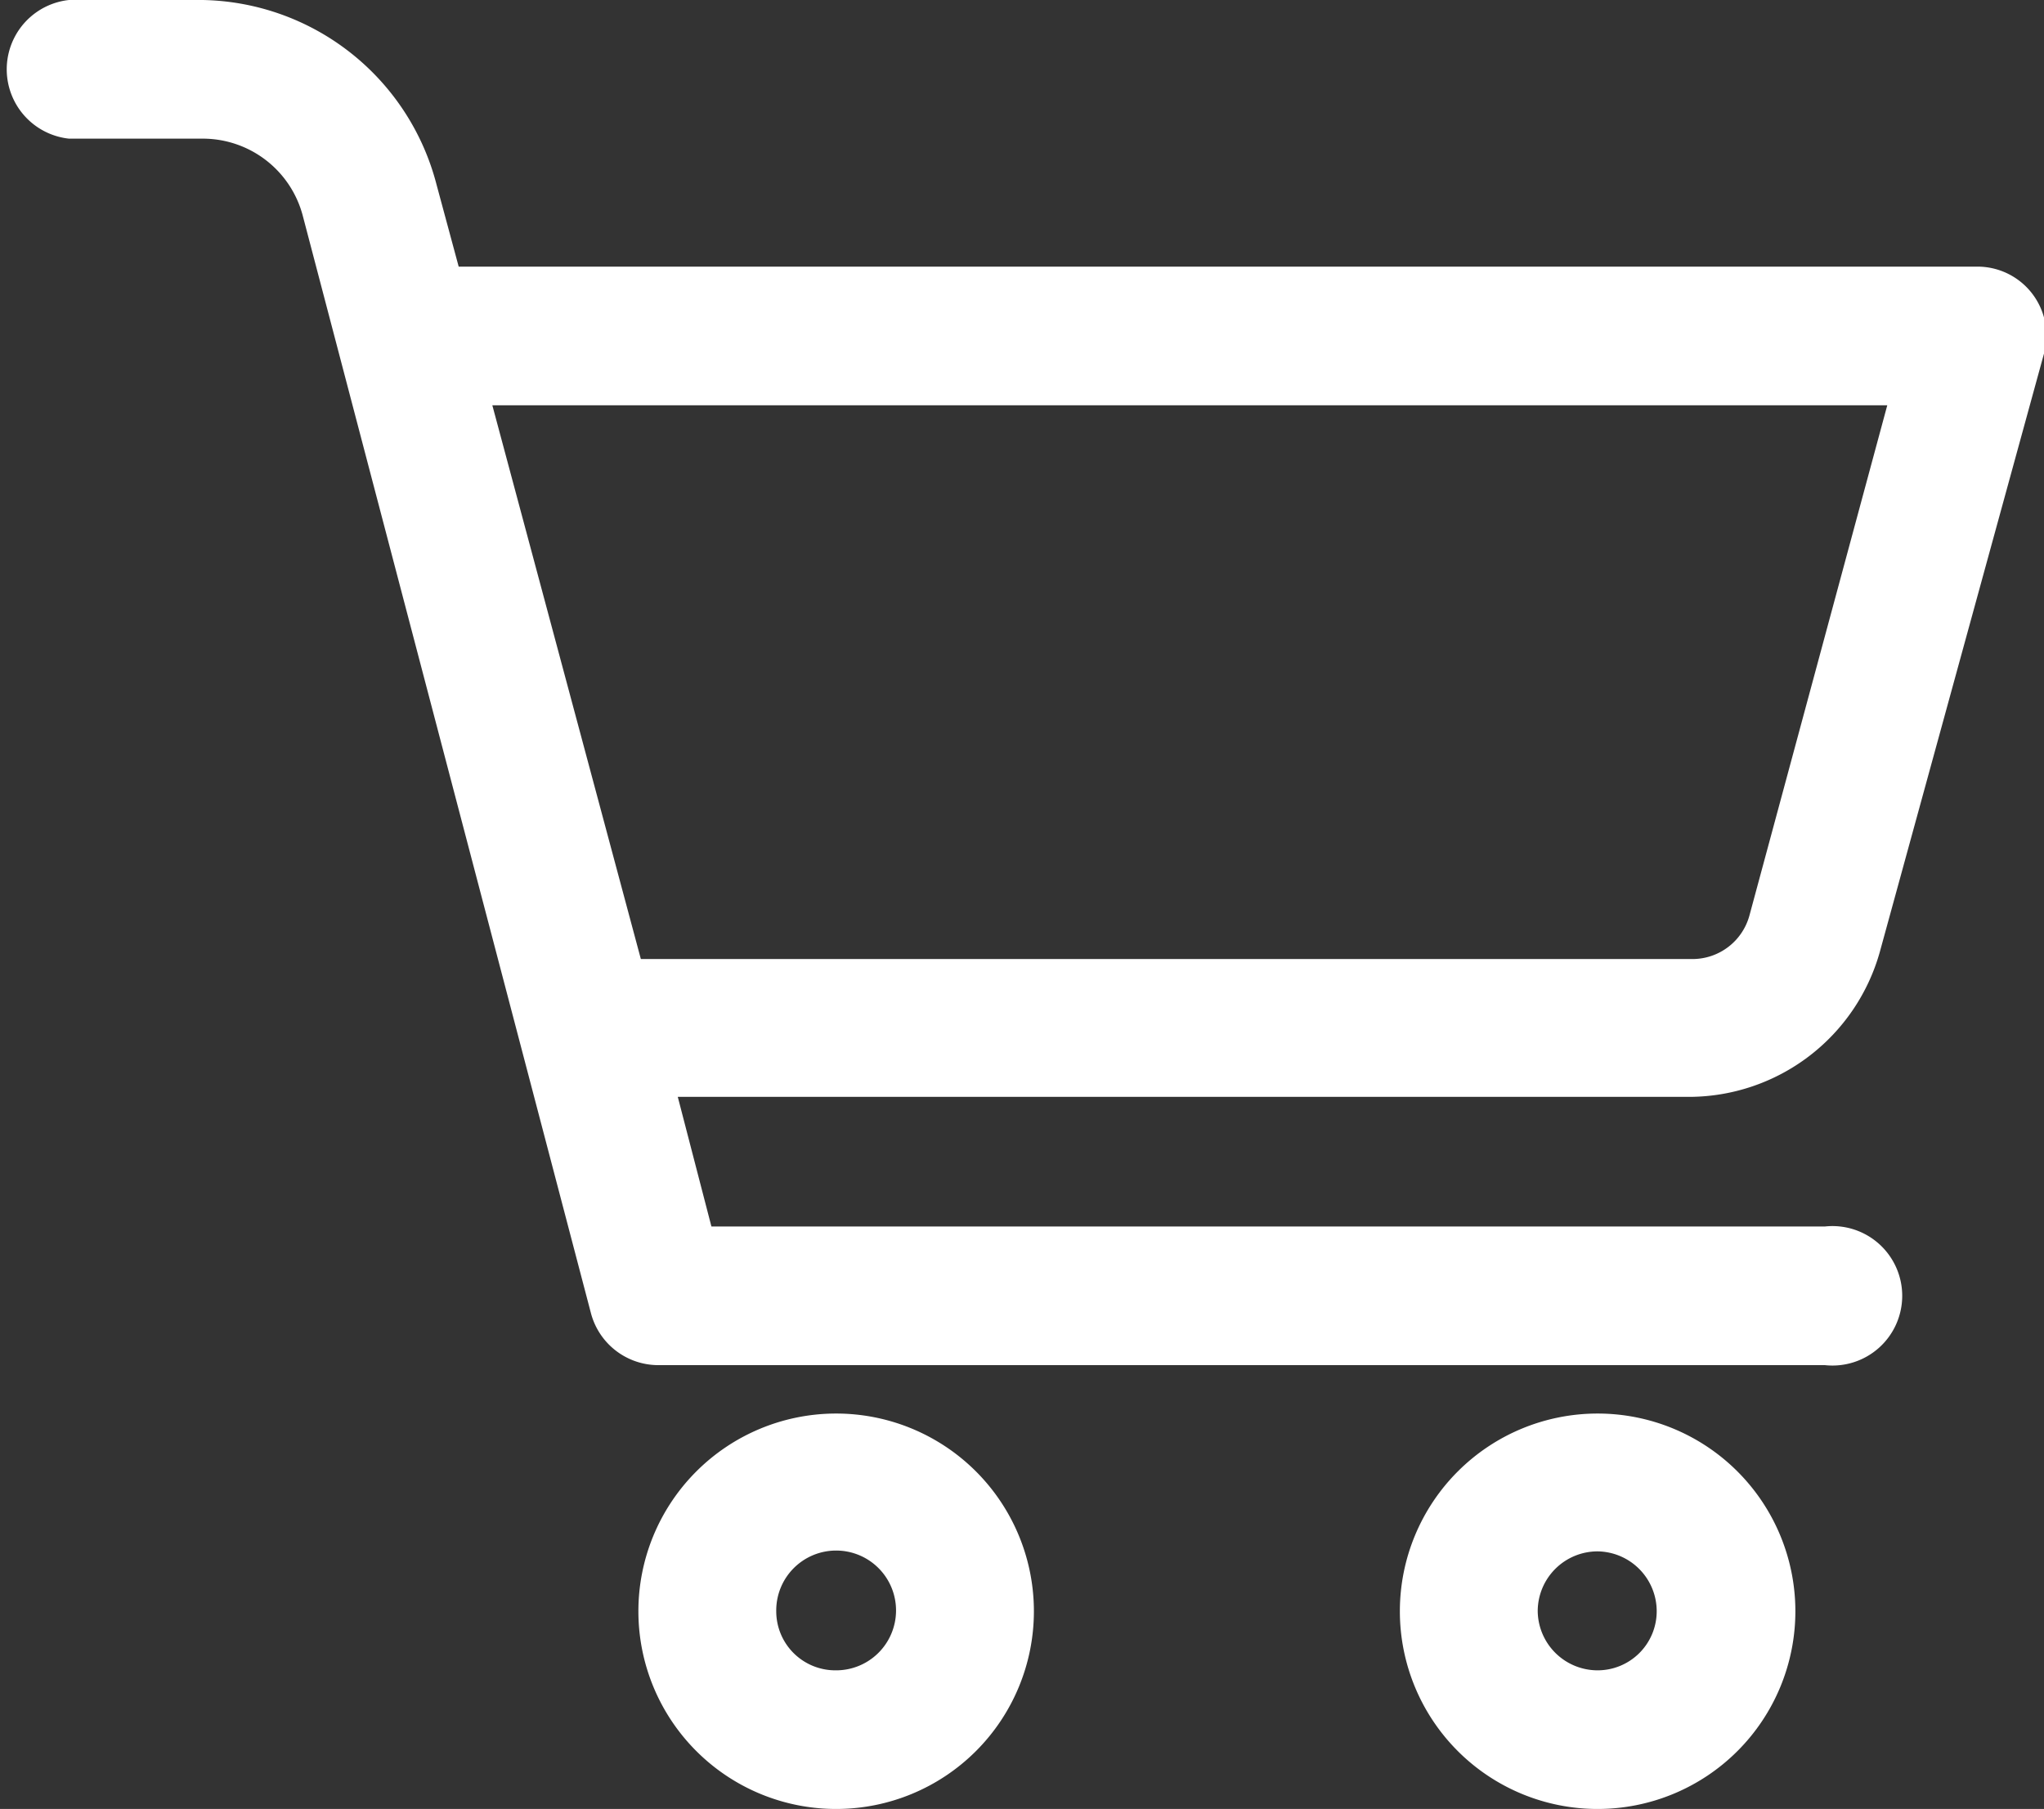
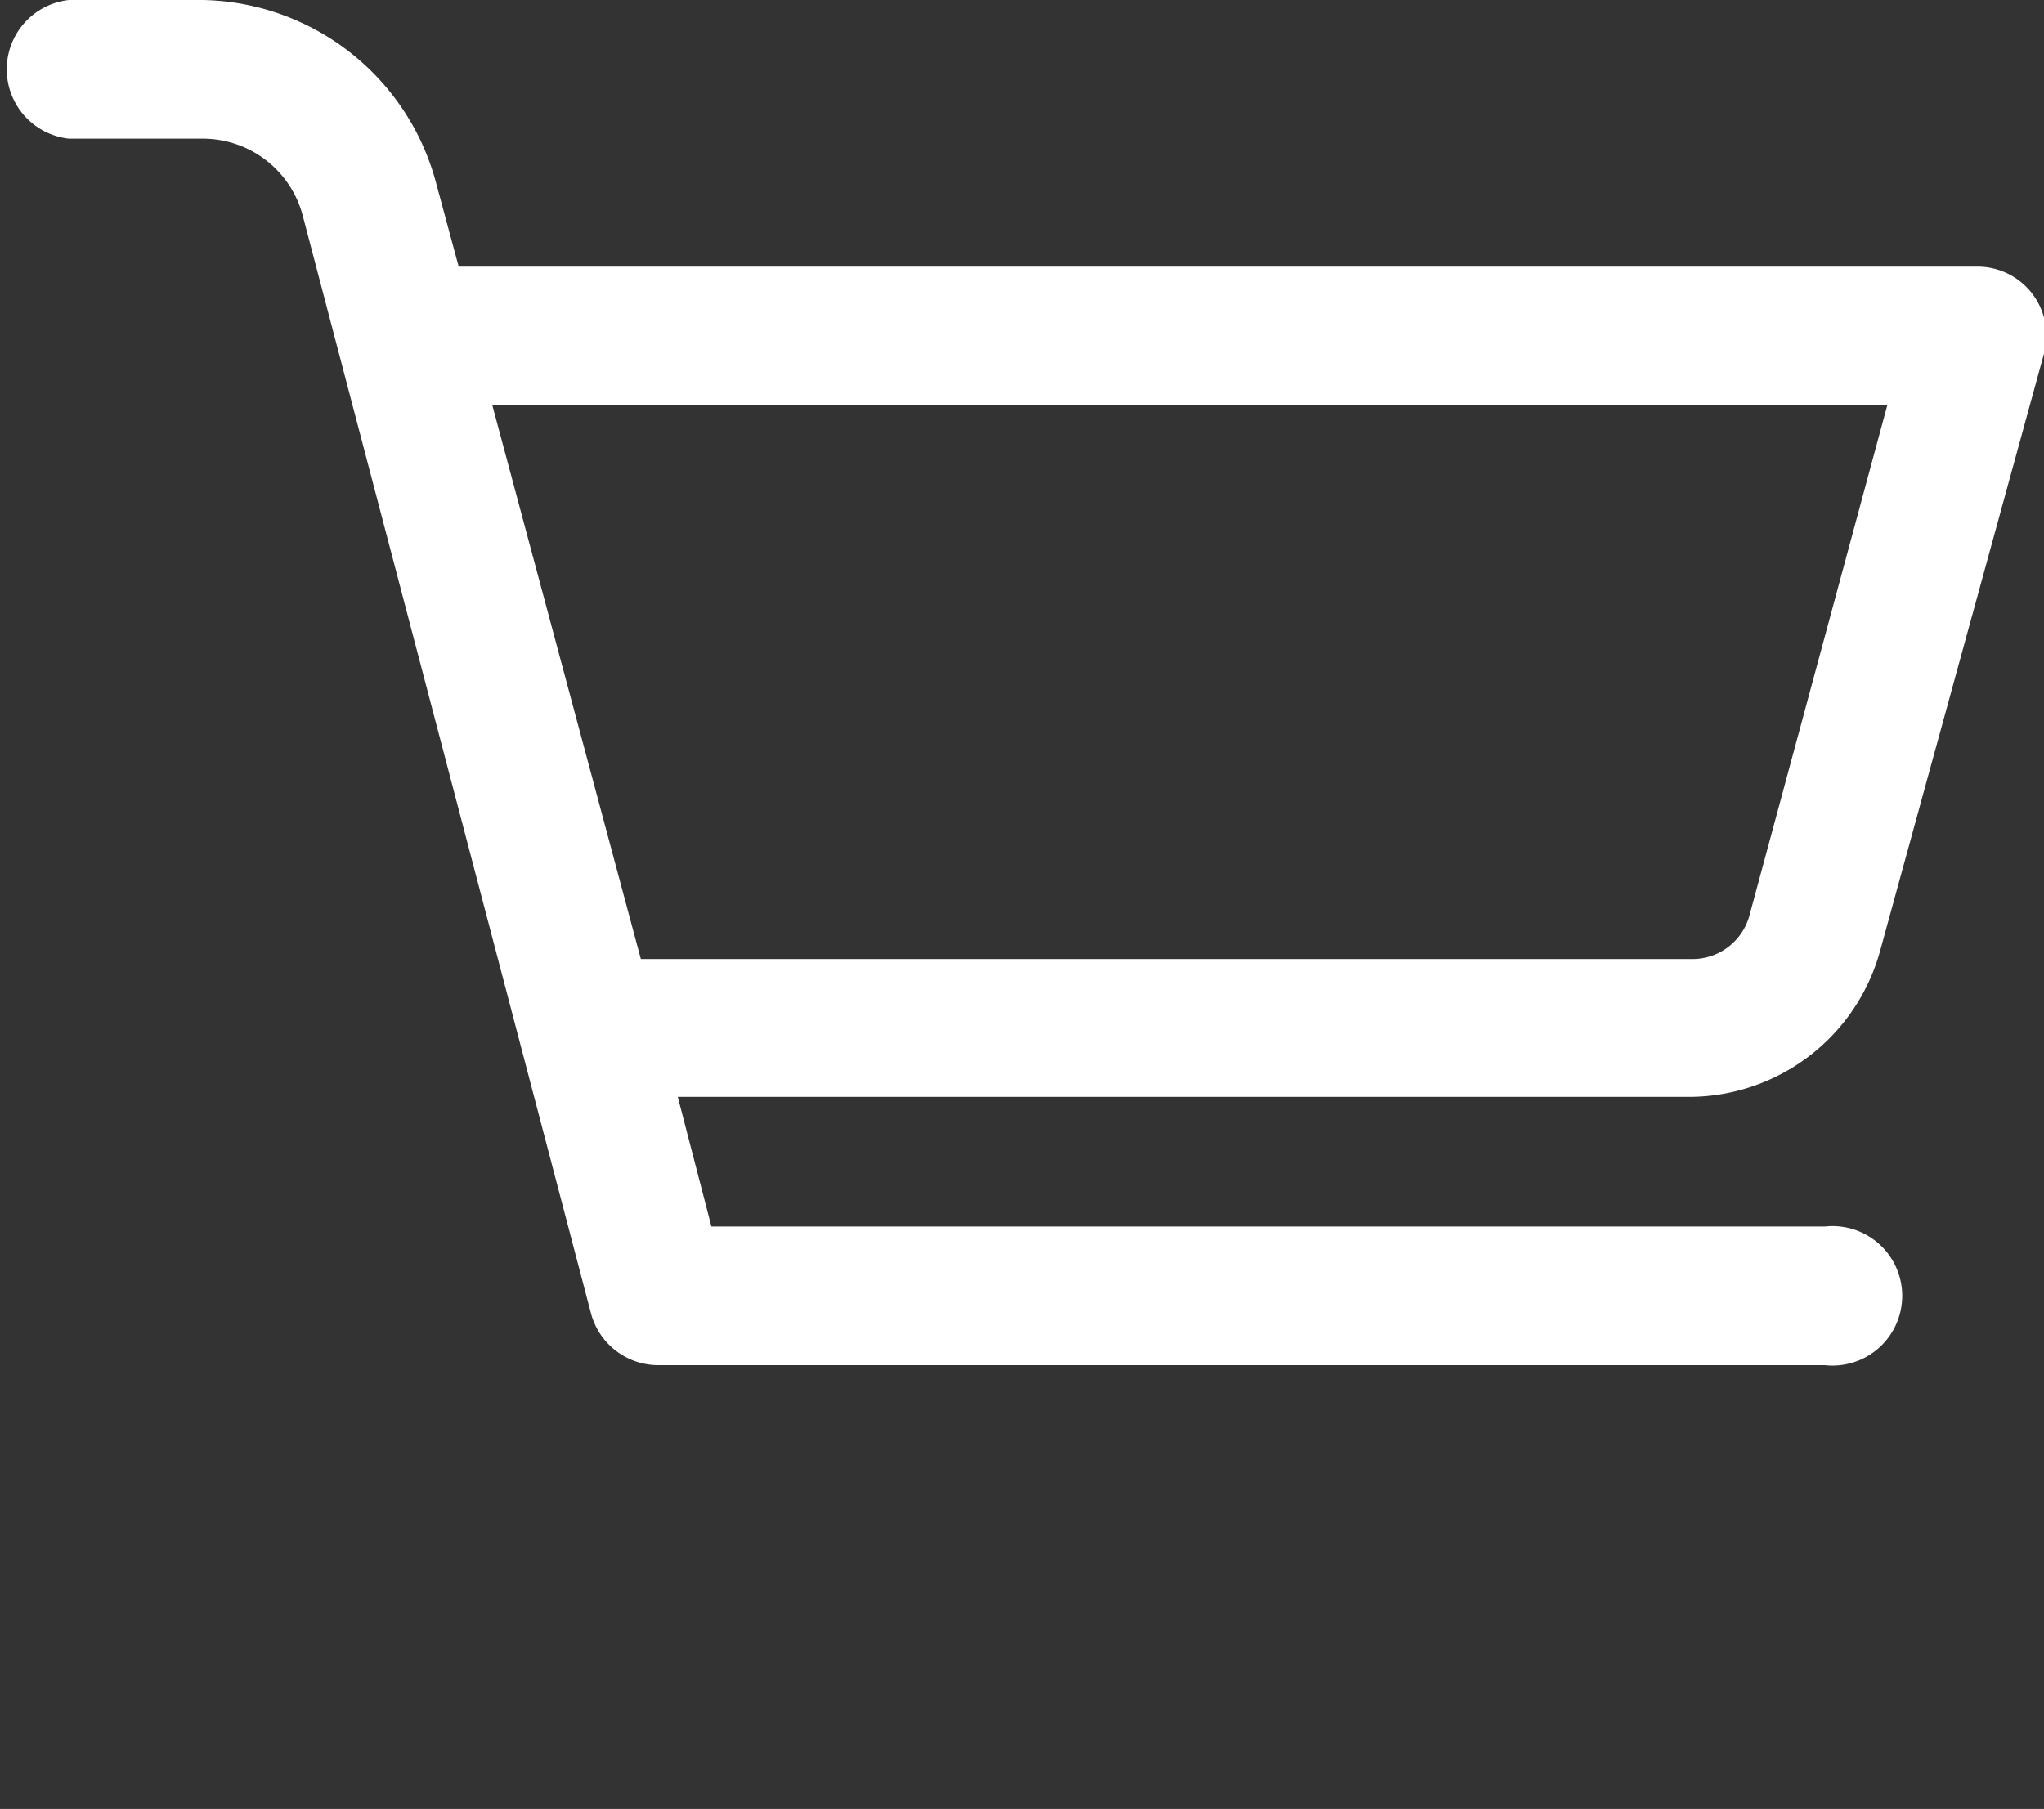
<svg xmlns="http://www.w3.org/2000/svg" viewBox="0 0 24.91 22.05">
  <rect x="0" y="0" width="24.91" height="22.05" fill="#333333" stroke="none" />
  <defs>
    <style>.cls-1{fill:#fff;}</style>
  </defs>
  <g id="レイヤー_2" data-name="レイヤー 2">
    <g id="text">
-       <path class="cls-1" d="M10.18,17.23a2.41,2.41,0,1,0,2.42,2.41A2.41,2.41,0,0,0,10.18,17.23Zm0,3.13a.72.72,0,0,1-.72-.72.73.73,0,1,1,.72.72Z" />
-       <path class="cls-1" d="M19.47,17.23a2.41,2.41,0,1,0,2.41,2.41A2.41,2.41,0,0,0,19.47,17.23Zm0,3.13a.73.73,0,0,1-.73-.72.73.73,0,0,1,.73-.73.73.73,0,0,1,.72.73A.72.72,0,0,1,19.47,20.36Z" />
      <path class="cls-1" d="M22.91,11.6l2-7.29a.84.84,0,0,0-.81-1.06H5.59l-.27-1A3,3,0,0,0,2.47,0H.84a.85.85,0,0,0,0,1.69H2.47a1.26,1.26,0,0,1,1.22.94L7.2,16a.85.85,0,0,0,.82.64H22.24a.85.85,0,1,0,0-1.69H8.67l-.41-1.58H20.59A2.42,2.42,0,0,0,22.91,11.6ZM23,4.94l-1.68,6.22a.72.72,0,0,1-.69.53H7.81L6,4.94Z" />
    </g>
  </g>
</svg>